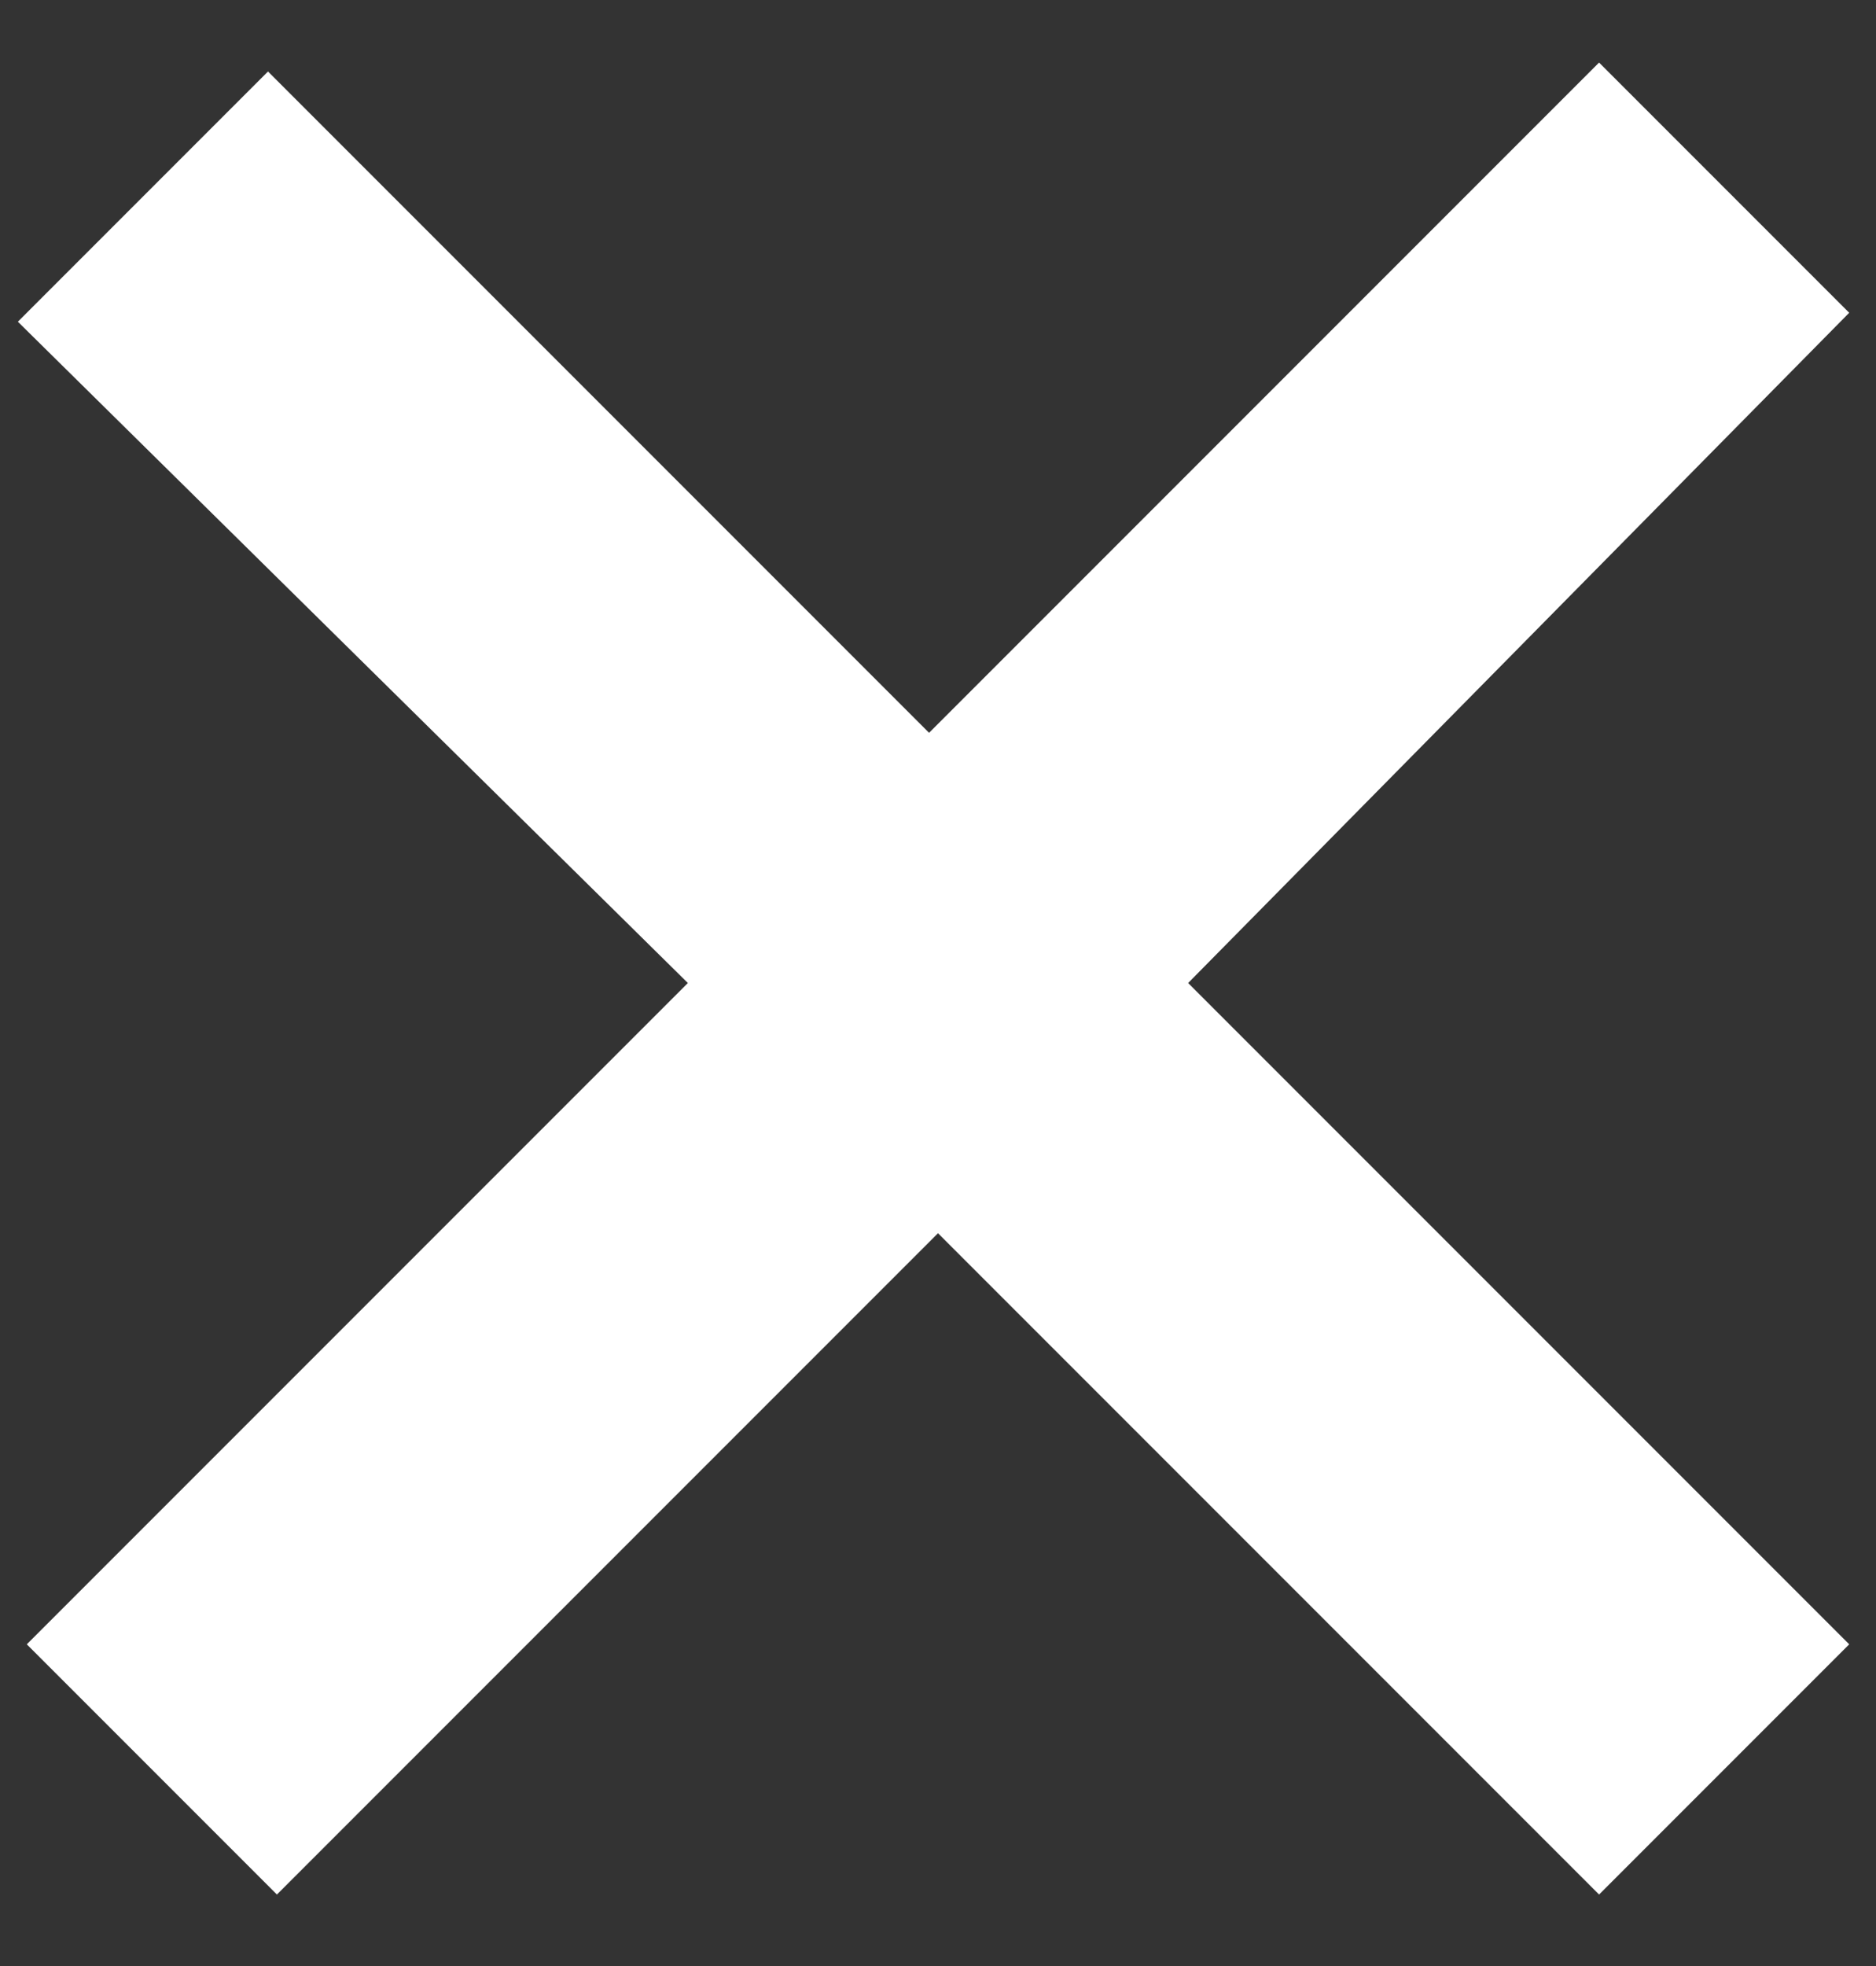
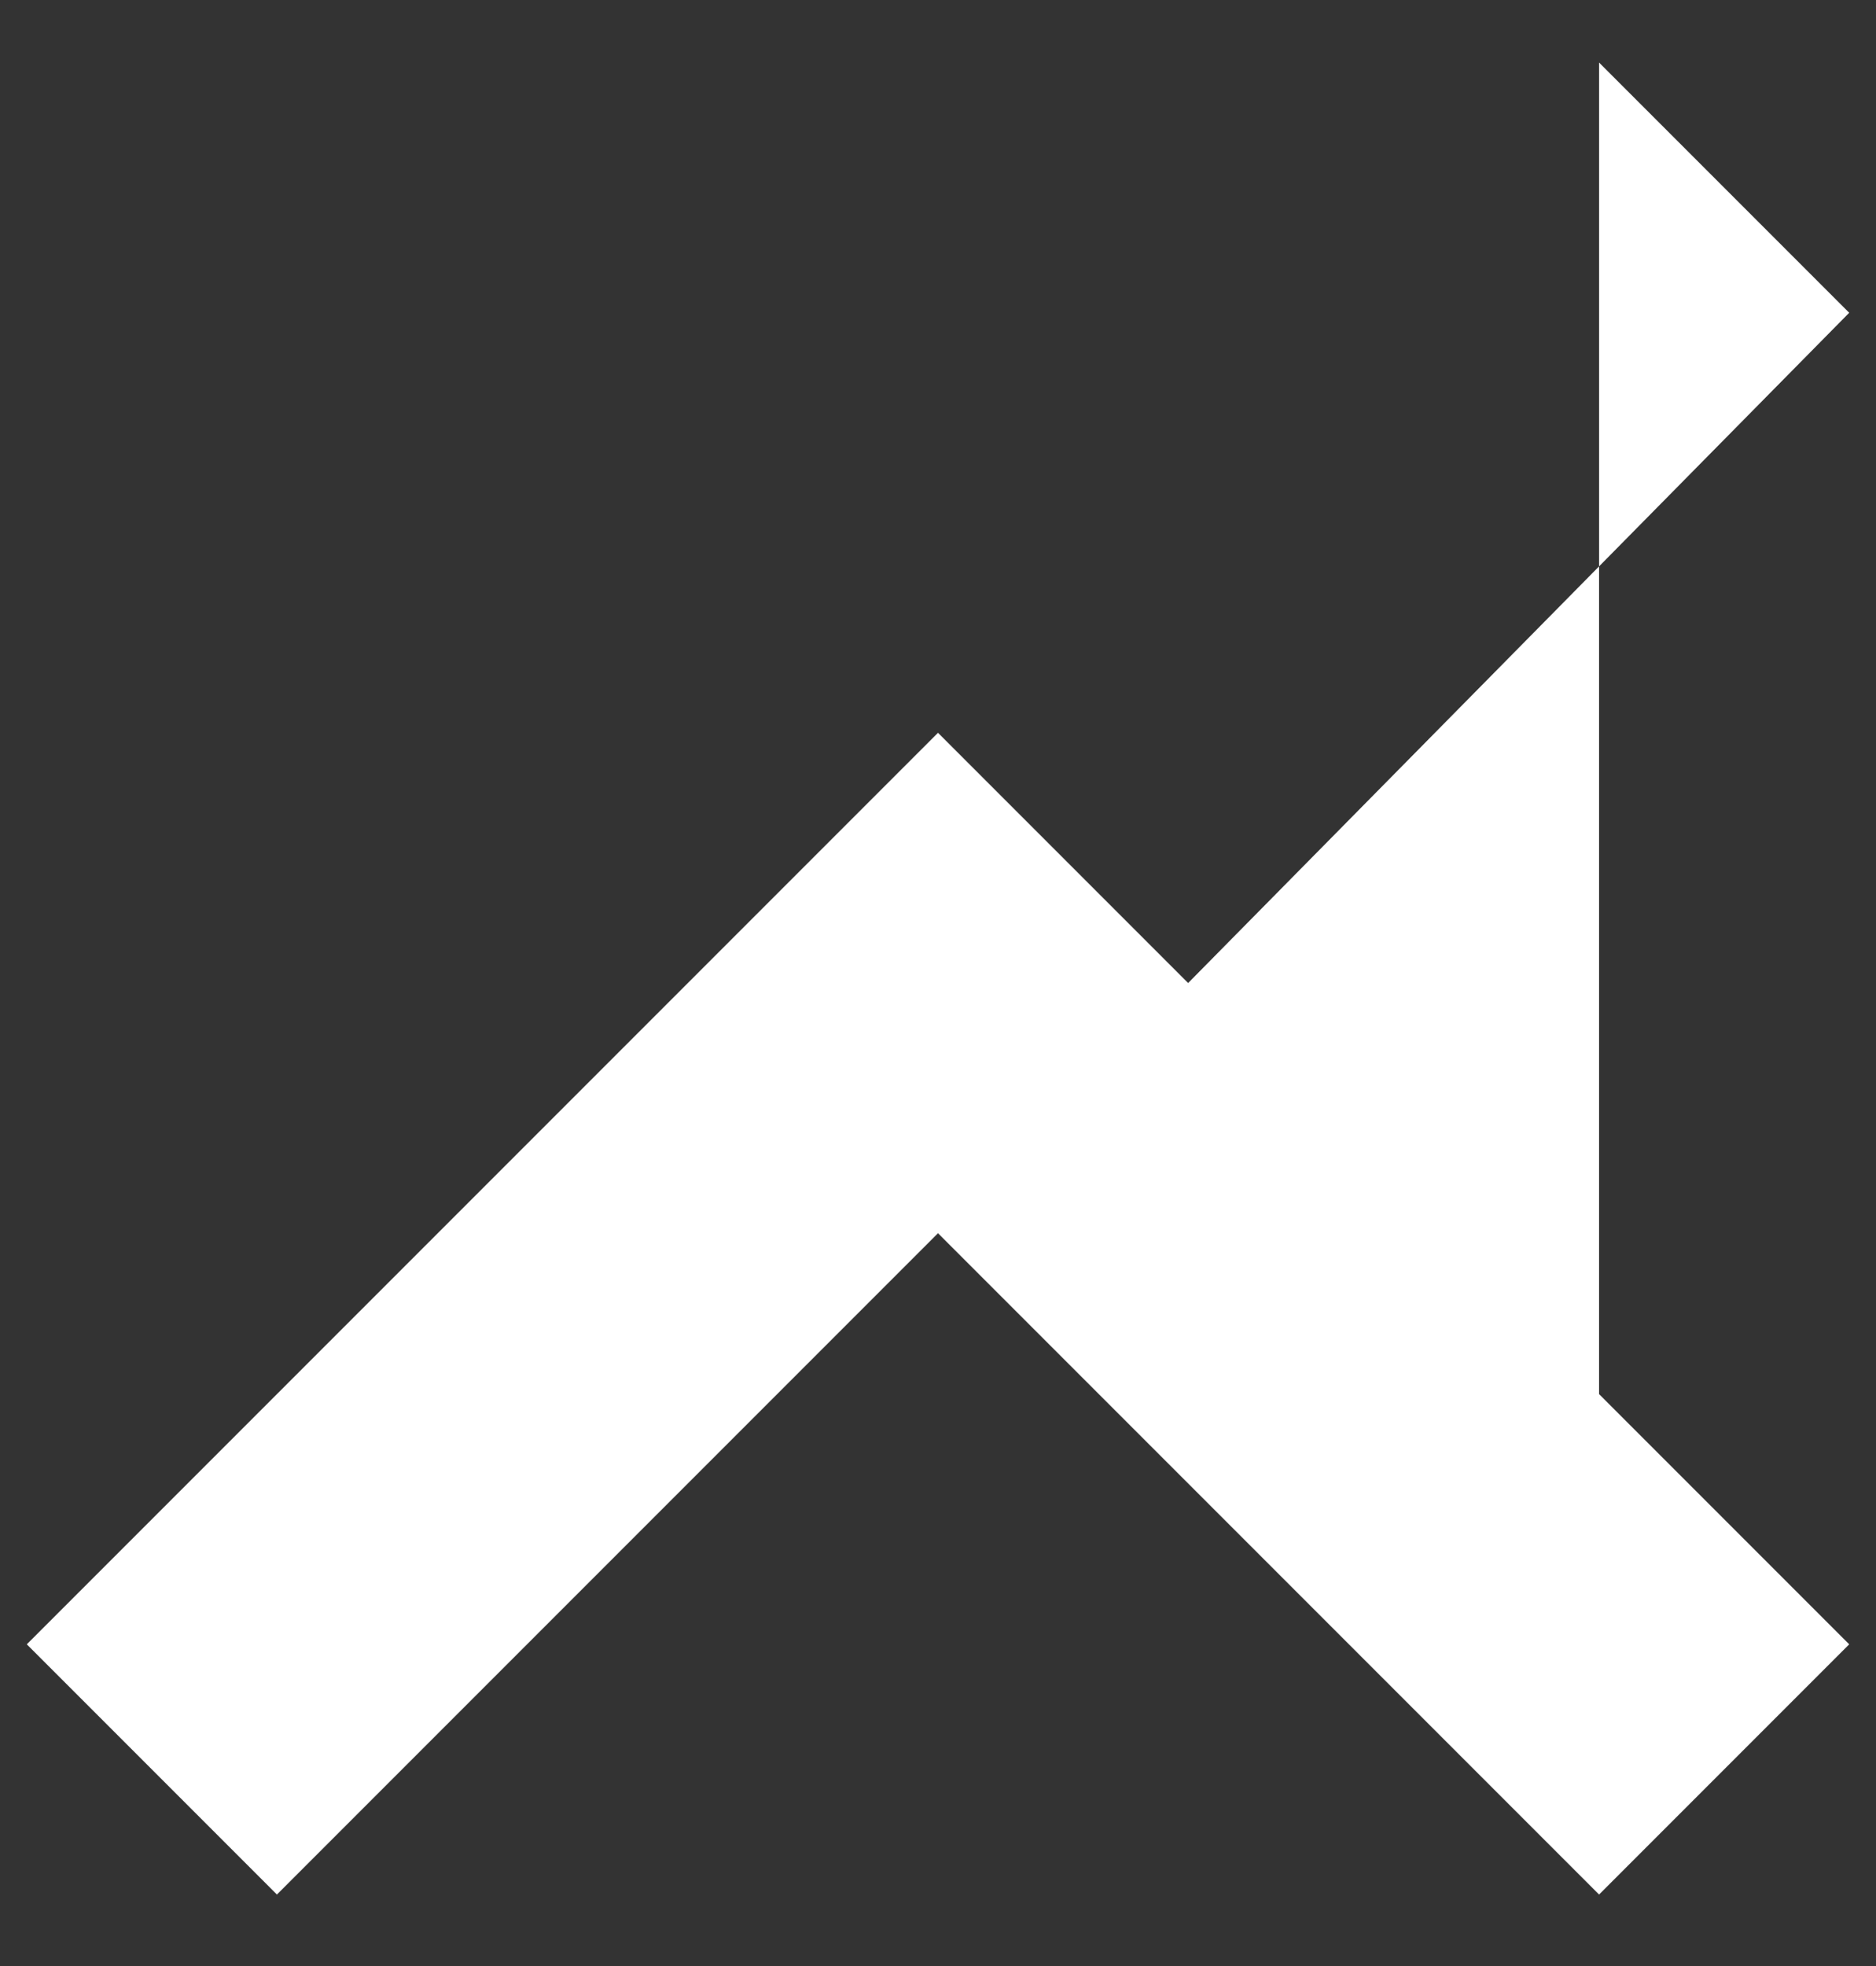
<svg xmlns="http://www.w3.org/2000/svg" version="1.1" id="Layer_1" x="0px" y="0px" viewBox="0 0 21 22" style="enable-background:new 0 0 21 22;" xml:space="preserve">
  <rect x="0" y="0" width="21" height="22" fill="#333333" stroke="none" />
  <style type="text/css">
	.st0{fill-rule:evenodd;clip-rule:evenodd;fill:#FFFFFF;}
</style>
-   <path class="st0" d="M17.9,0.7l2.8,2.8L13.3,11l7.4,7.4l-2.8,2.8l-7.4-7.4l-7.4,7.4l-2.8-2.8L7.7,11L0.2,3.6l2.8-2.8l7.4,7.4  L17.9,0.7z" />
+   <path class="st0" d="M17.9,0.7l2.8,2.8L13.3,11l7.4,7.4l-2.8,2.8l-7.4-7.4l-7.4,7.4l-2.8-2.8L7.7,11l2.8-2.8l7.4,7.4  L17.9,0.7z" />
</svg>